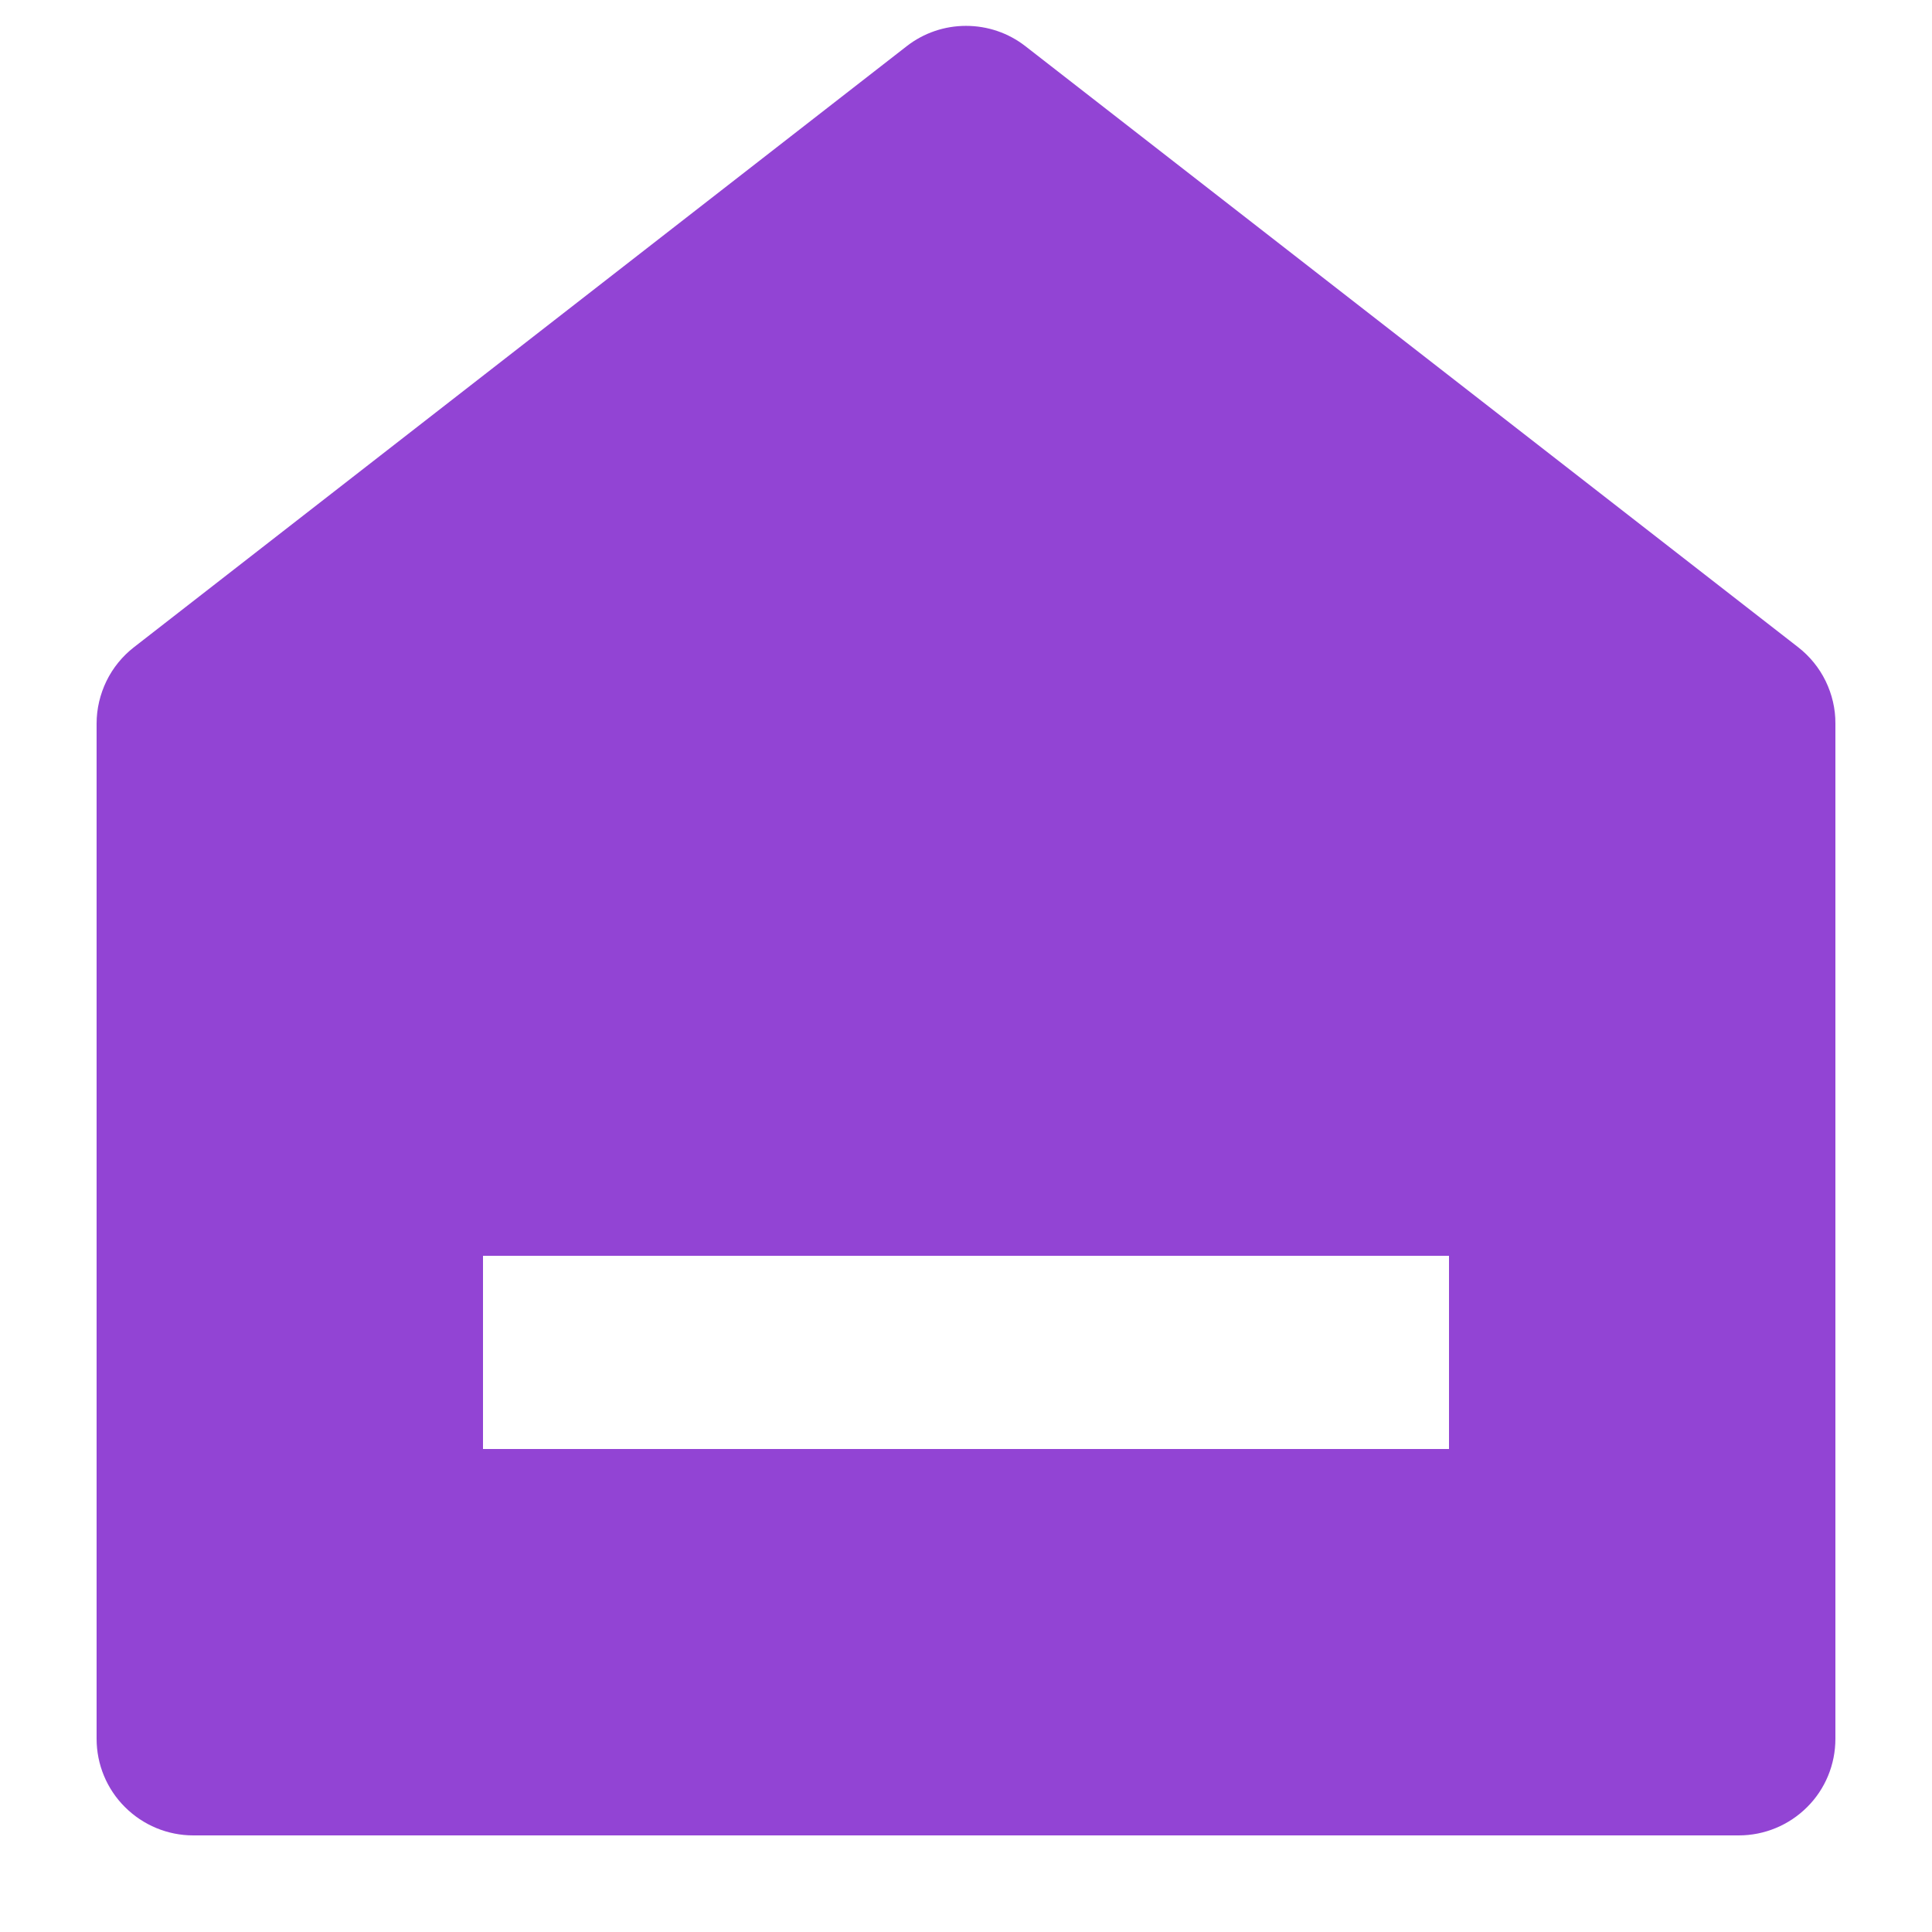
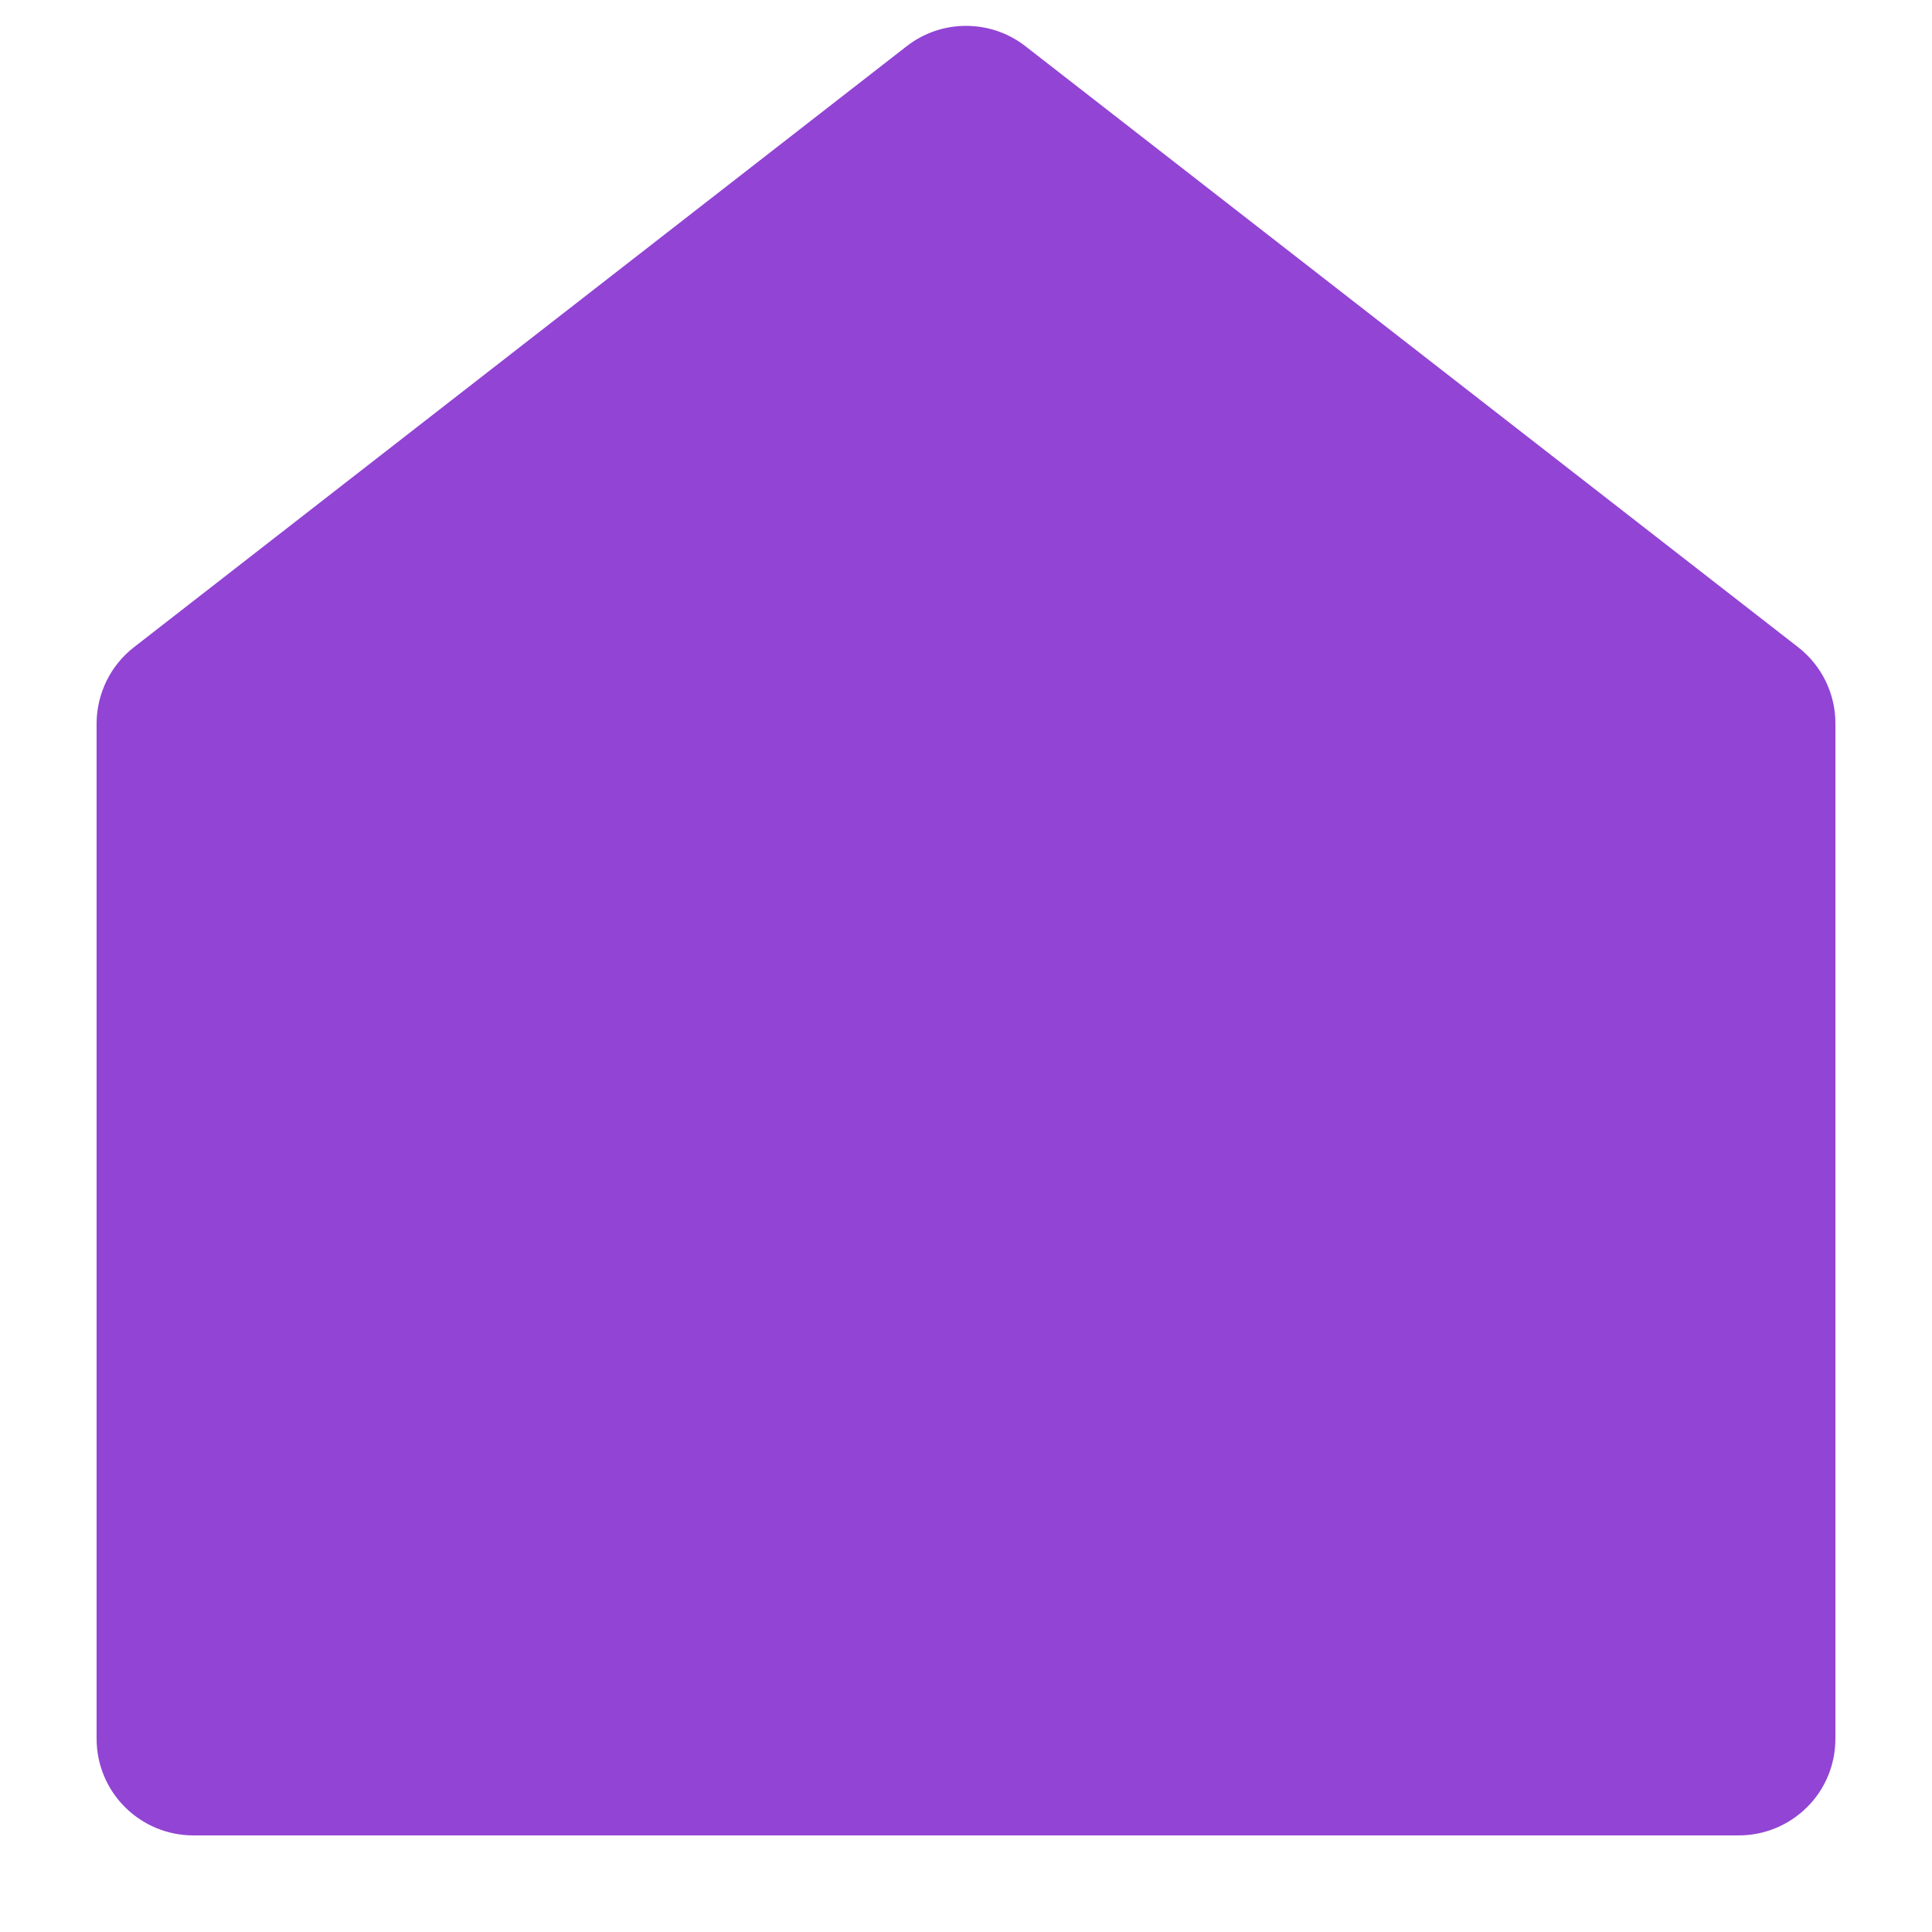
<svg xmlns="http://www.w3.org/2000/svg" width="18" height="18" viewBox="0 0 18 18" fill="none">
-   <path d="M17.1 16.2C17.1 16.439 17.006 16.668 16.837 16.836C16.668 17.005 16.439 17.1 16.2 17.1H1.8C1.562 17.1 1.333 17.005 1.164 16.836C0.995 16.668 0.9 16.439 0.9 16.2V6.741C0.9 6.604 0.932 6.469 0.992 6.345C1.052 6.222 1.14 6.114 1.248 6.03L8.448 0.43C8.606 0.307 8.8 0.241 9 0.241C9.201 0.241 9.395 0.307 9.553 0.43L16.753 6.03C16.861 6.114 16.949 6.222 17.009 6.345C17.069 6.469 17.101 6.604 17.1 6.741V16.2ZM4.5 11.7V13.5H13.5V11.7H4.5Z" fill="#9244D4" />
+   <path d="M17.1 16.2C17.1 16.439 17.006 16.668 16.837 16.836C16.668 17.005 16.439 17.1 16.2 17.1H1.8C1.562 17.1 1.333 17.005 1.164 16.836C0.995 16.668 0.9 16.439 0.9 16.2V6.741C0.9 6.604 0.932 6.469 0.992 6.345C1.052 6.222 1.14 6.114 1.248 6.03L8.448 0.43C8.606 0.307 8.8 0.241 9 0.241C9.201 0.241 9.395 0.307 9.553 0.43L16.753 6.03C16.861 6.114 16.949 6.222 17.009 6.345C17.069 6.469 17.101 6.604 17.1 6.741V16.2ZM4.5 11.7V13.5H13.5H4.5Z" fill="#9244D4" />
</svg>